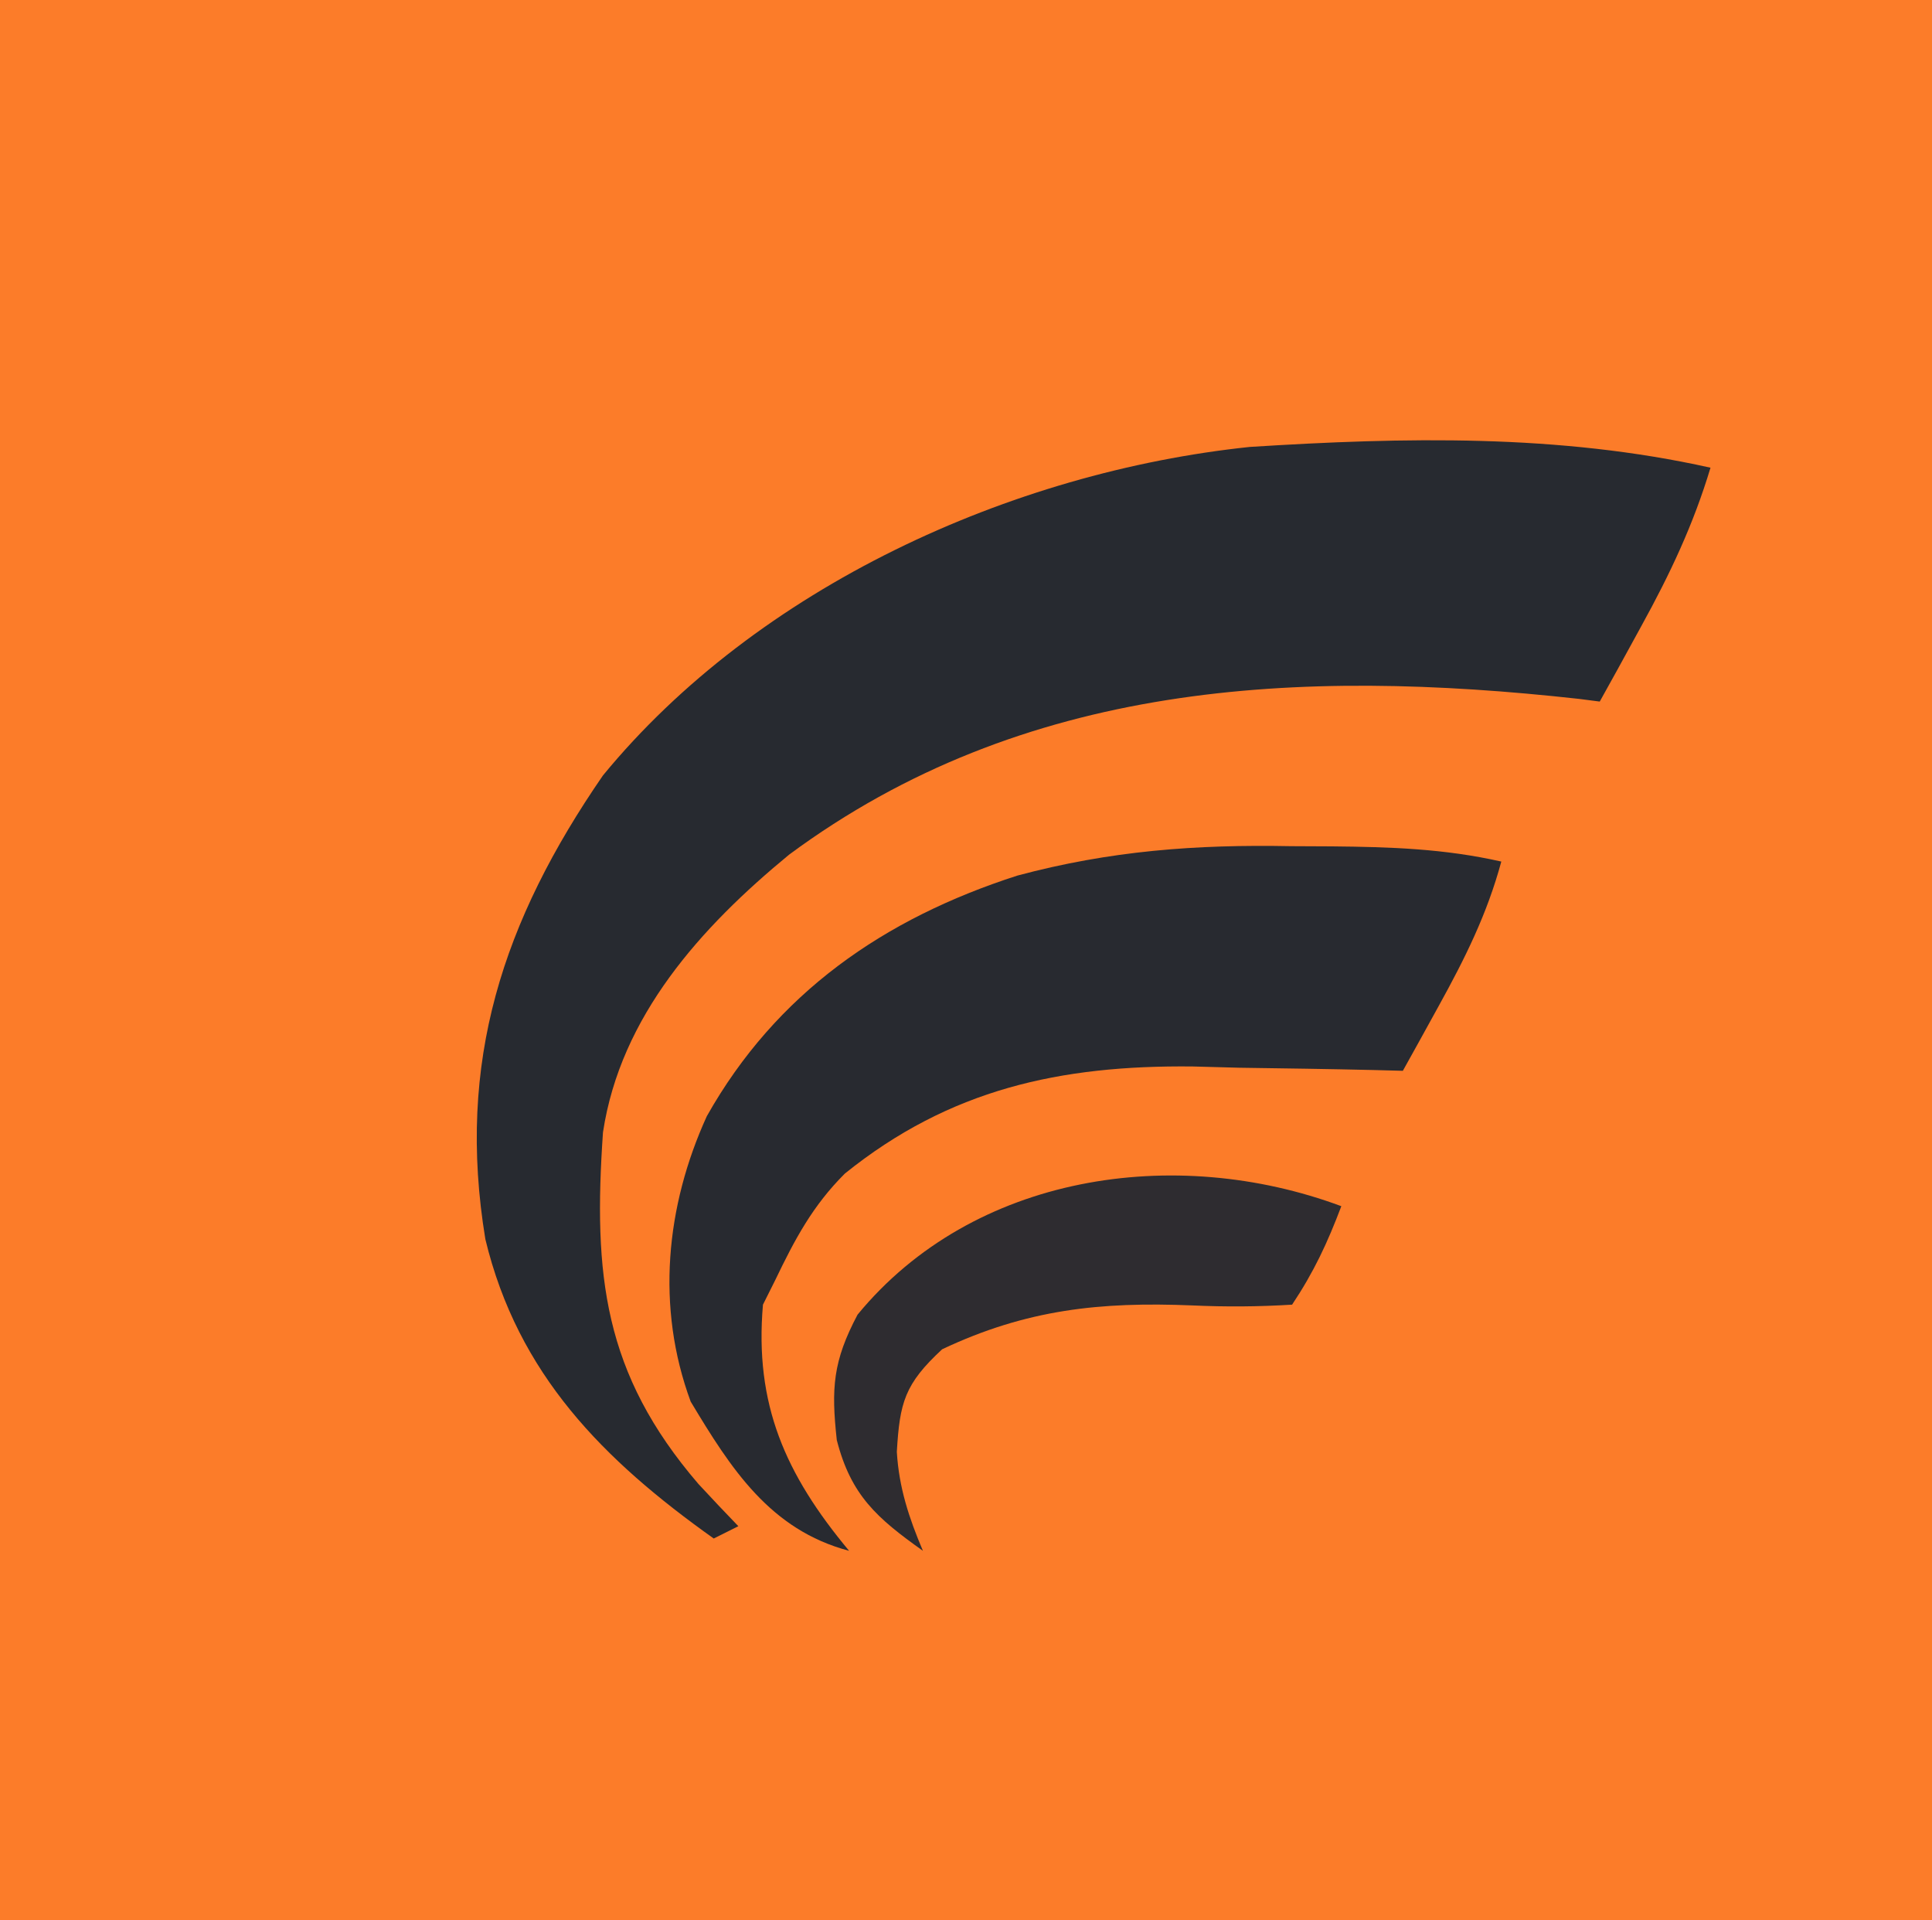
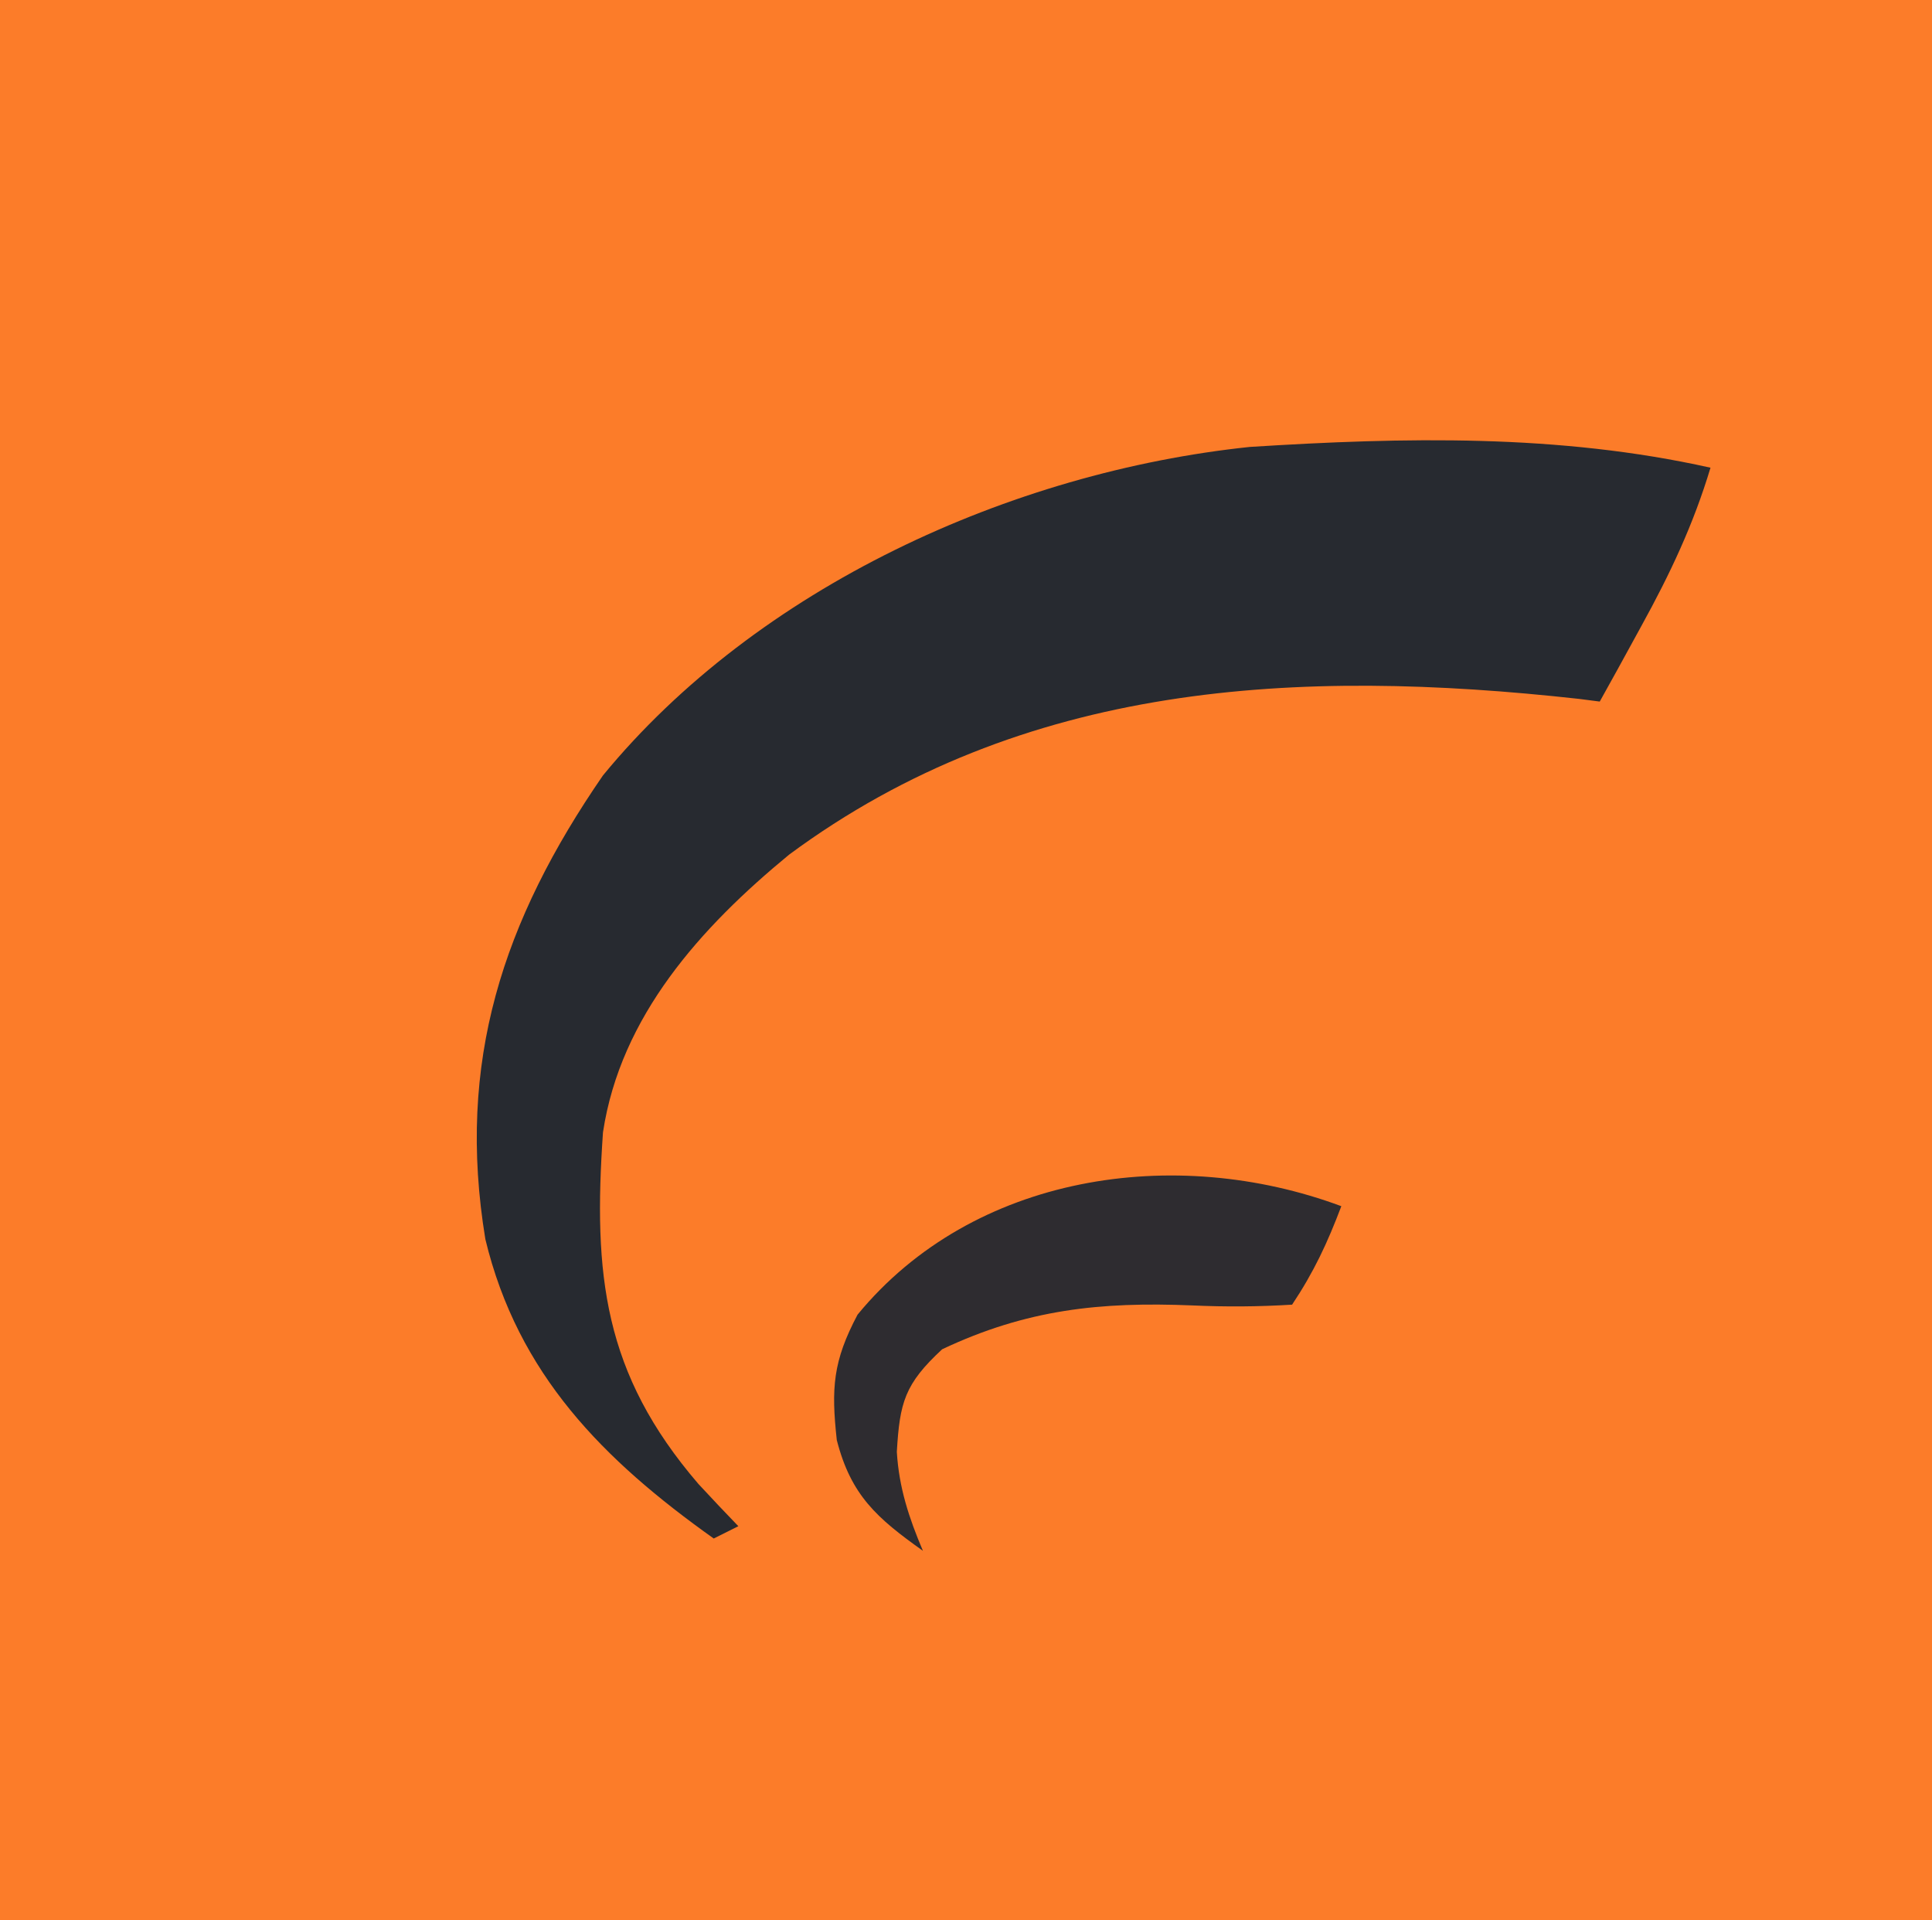
<svg xmlns="http://www.w3.org/2000/svg" version="1.1" width="157" height="156">
-   <path d="M0 0 C51.81 0 103.62 0 157 0 C157 51.48 157 102.96 157 156 C105.19 156 53.38 156 0 156 C0 104.52 0 53.04 0 0 Z " fill="#FC7C29" transform="translate(0,0)" />
+   <path d="M0 0 C51.81 0 103.62 0 157 0 C157 51.48 157 102.96 157 156 C105.19 156 53.38 156 0 156 C0 104.52 0 53.04 0 0 " fill="#FC7C29" transform="translate(0,0)" />
  <path d="M0 0 C-1.392 4.627 -3.295 8.647 -5.625 12.875 C-6.572 14.604 -6.572 14.604 -7.539 16.367 C-8.021 17.236 -8.503 18.105 -9 19 C-9.562 18.928 -10.124 18.856 -10.703 18.781 C-33.496 16.264 -55.834 17.354 -74.875 31.438 C-82.032 37.327 -88.574 44.556 -90 54 C-90.799 65.58 -89.968 73.577 -82.25 82.562 C-81.177 83.718 -80.098 84.868 -79 86 C-79.99 86.495 -79.99 86.495 -81 87 C-89.966 80.624 -96.914 73.663 -99.559 62.68 C-101.93 48.281 -98.137 36.814 -90 25 C-77.448 9.714 -56.836 0.349 -37.438 -1.688 C-24.887 -2.479 -12.332 -2.757 0 0 Z " fill="#272A30" transform="translate(139,38)" />
-   <path d="M0 0 C1.096 0.005 2.193 0.01 3.322 0.016 C8.051 0.062 12.436 0.203 17.062 1.25 C15.911 5.512 14.101 9.139 11.977 12.98 C11.432 13.968 10.888 14.956 10.327 15.973 C9.909 16.725 9.492 17.476 9.062 18.25 C7.877 18.219 7.877 18.219 6.667 18.187 C3.028 18.103 -0.611 18.051 -4.25 18 C-5.493 17.966 -6.737 17.933 -8.018 17.898 C-18.783 17.785 -27.767 19.741 -36.281 26.598 C-38.899 29.209 -40.338 31.923 -41.938 35.25 C-42.267 35.91 -42.597 36.57 -42.938 37.25 C-43.636 45.353 -41.126 51.024 -35.938 57.25 C-42.363 55.549 -45.551 50.561 -48.812 45.125 C-51.645 37.451 -50.837 29.26 -47.5 21.938 C-41.858 11.922 -33.082 5.87 -22.261 2.389 C-14.725 0.371 -7.779 -0.15 0 0 Z " fill="#282A30" transform="translate(104.938,68.75)" />
  <path d="M0 0 C-1.125 2.972 -2.223 5.334 -4 8 C-6.778 8.17 -9.358 8.187 -12.125 8.062 C-19.569 7.756 -25.575 8.381 -32.438 11.625 C-35.481 14.446 -35.887 15.936 -36.121 19.961 C-35.948 22.868 -35.133 25.334 -34 28 C-37.735 25.346 -39.851 23.492 -41 19 C-41.461 14.776 -41.313 12.592 -39.312 8.812 C-29.922 -2.608 -13.547 -5.041 0 0 Z " fill="#2E2C30" transform="translate(109,98)" />
</svg>